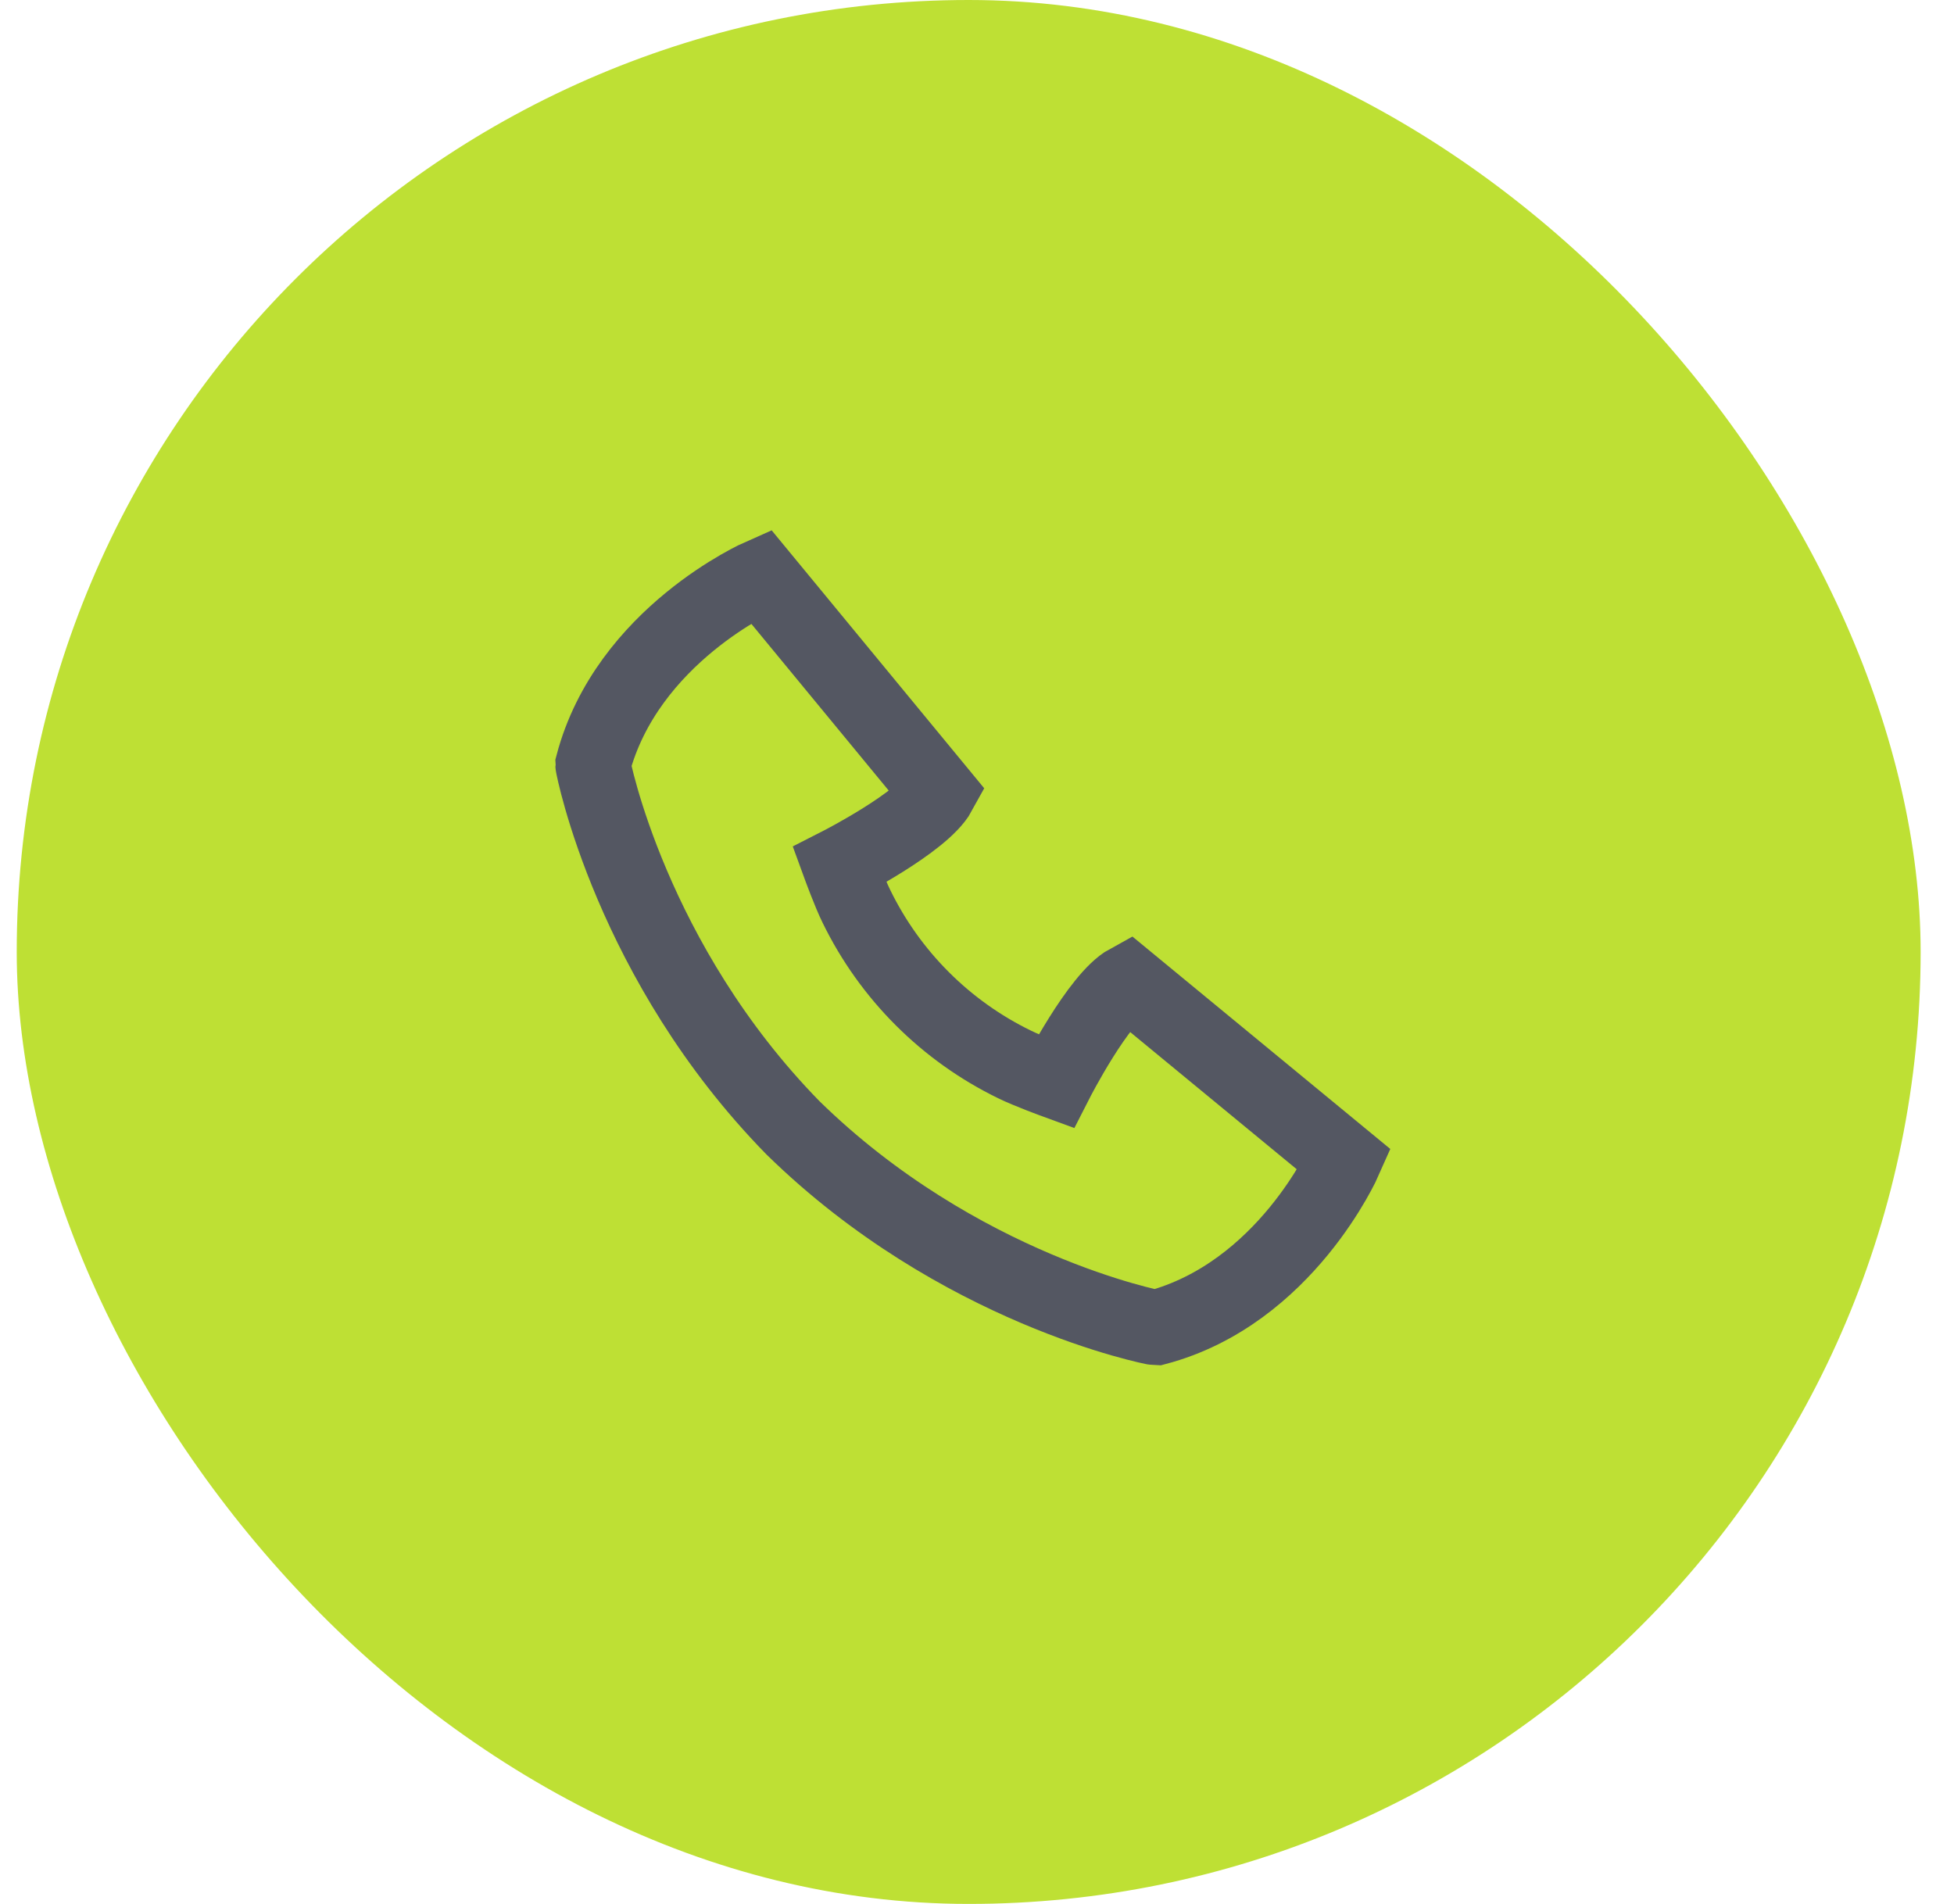
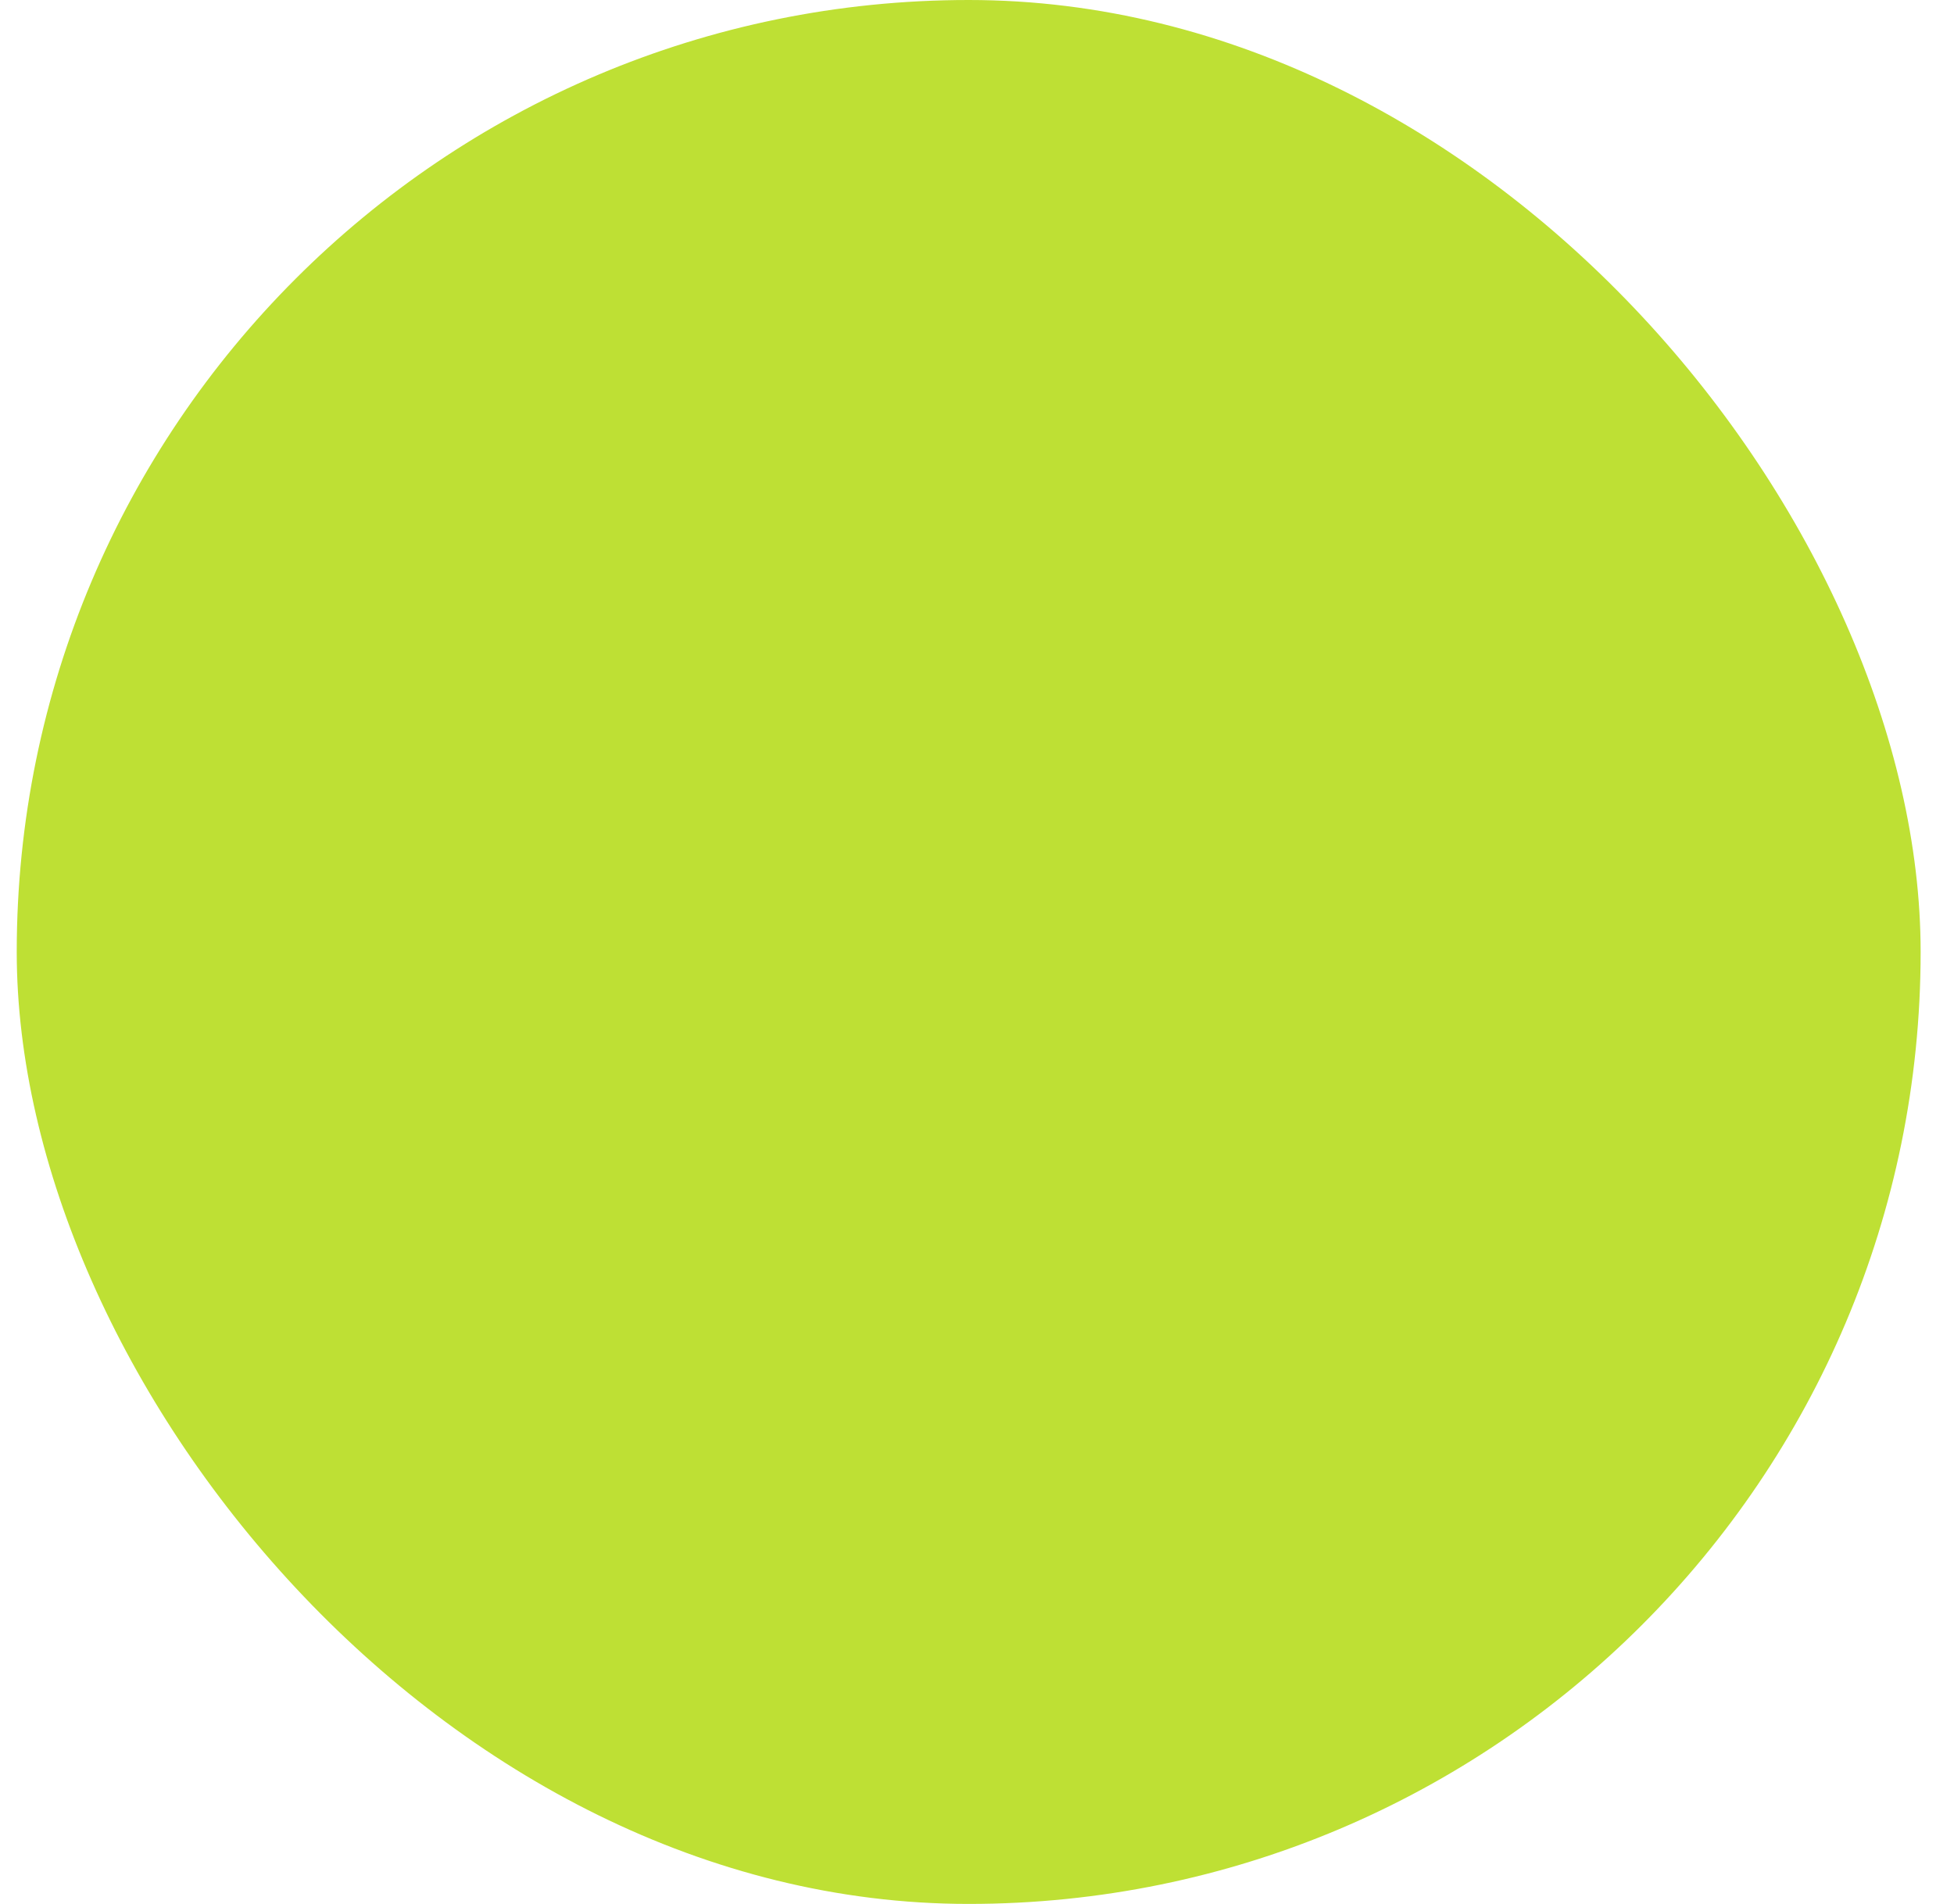
<svg xmlns="http://www.w3.org/2000/svg" width="39" height="38" viewBox="0 0 39 38" fill="none">
  <rect x="0.334" width="38" height="38" rx="19" fill="#BEE034" />
-   <path d="M22.517 19.594C21.926 19.917 21.077 21.582 21.077 21.582C21.077 21.582 20.518 21.378 20.252 21.246C18.874 20.576 17.762 19.463 17.091 18.085C16.959 17.819 16.755 17.26 16.755 17.26C16.755 17.26 18.42 16.411 18.743 15.819L15.184 11.5C15.184 11.5 12.516 12.673 11.834 15.261C11.834 15.292 12.594 19.208 15.828 22.511C19.126 25.74 23.042 26.5 23.073 26.5C25.661 25.818 26.834 23.15 26.834 23.15L22.517 19.594Z" stroke="#545762" stroke-width="1.5" />
</svg>